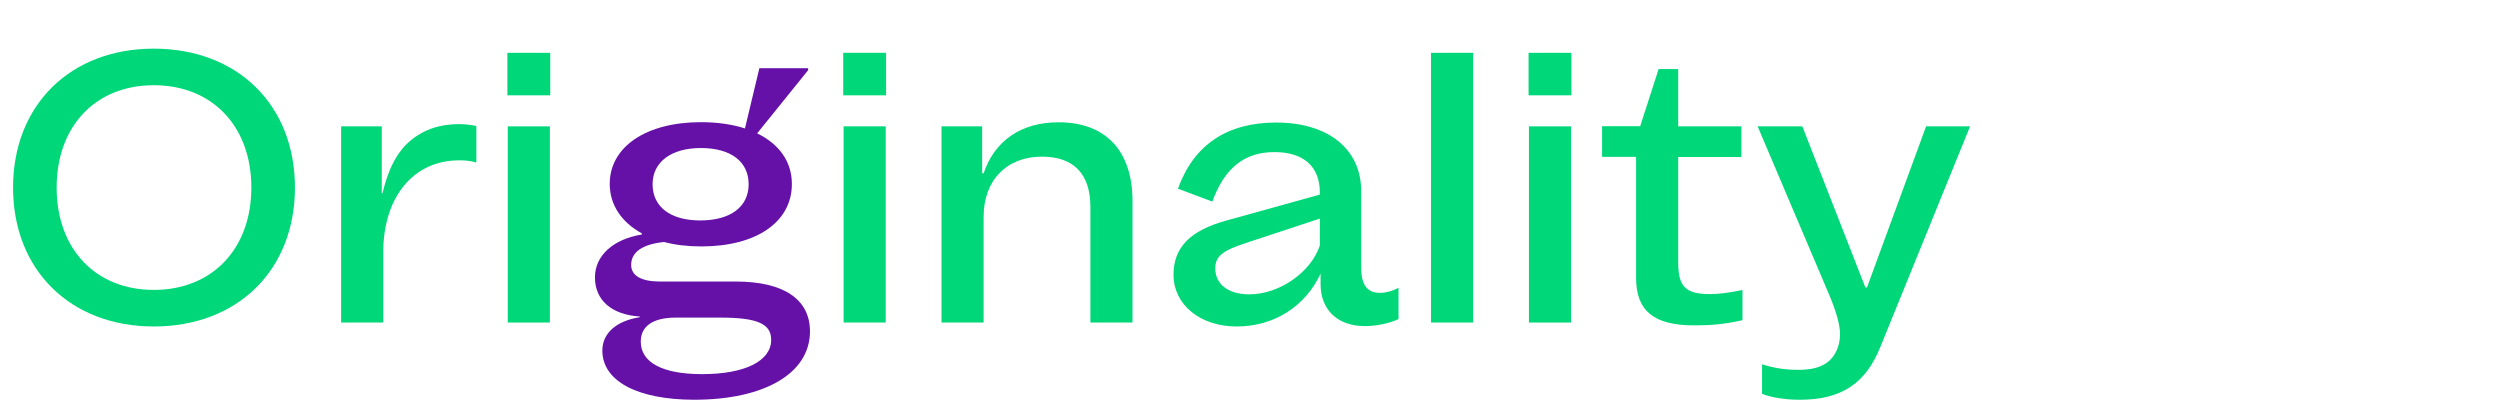
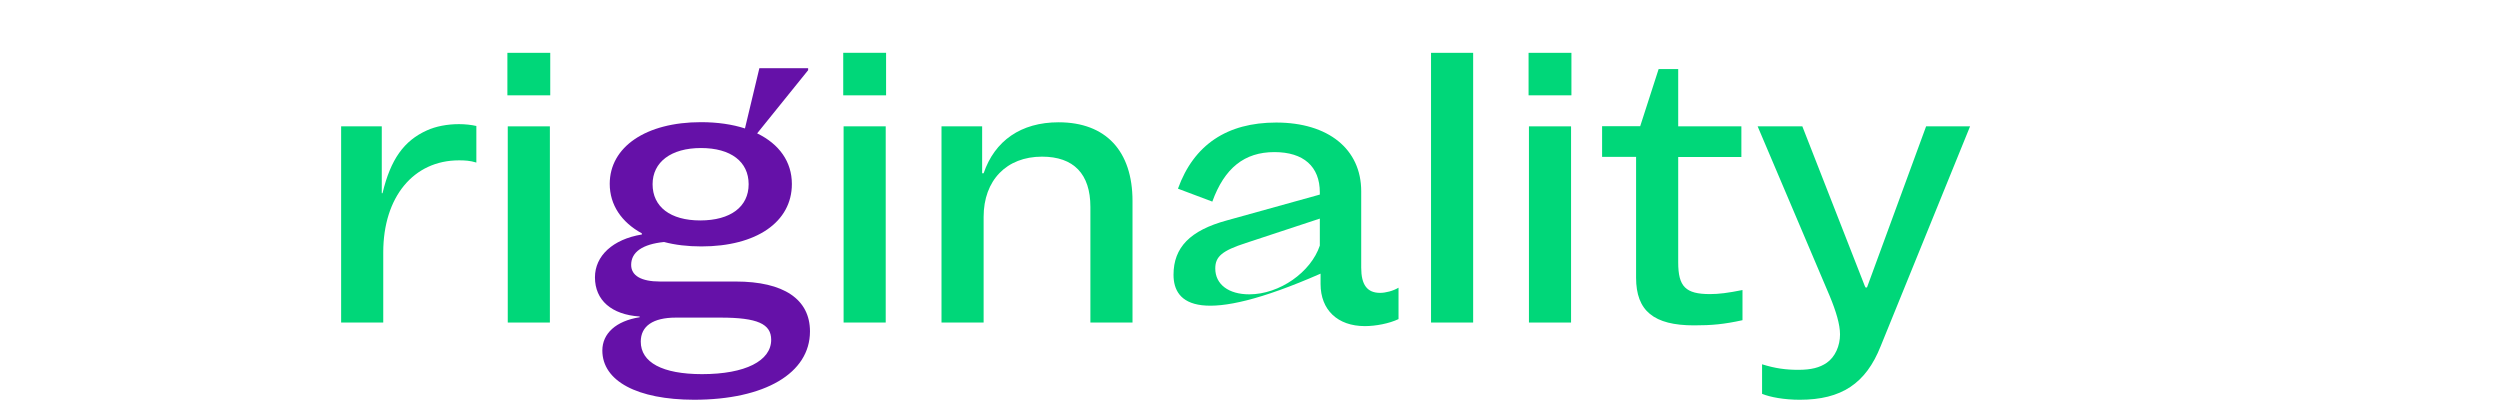
<svg xmlns="http://www.w3.org/2000/svg" version="1.1" id="Calque_1" x="0px" y="0px" viewBox="0 0 203 34.03" style="enable-background:new 0 0 203 34.03;" xml:space="preserve">
  <style type="text/css">
	.st0{fill:#00D779;}
	.st1{fill:#6511A8;}
</style>
  <g>
-     <path class="st0" d="M1.06,15.23c0-6.69,4.65-11.28,11.43-11.28c6.81,0,11.46,4.59,11.46,11.28c0,6.69-4.65,11.28-11.46,11.28   C5.71,26.51,1.06,21.92,1.06,15.23z M12.49,23.54c4.74,0,7.92-3.33,7.92-8.31c0-4.98-3.18-8.31-7.92-8.31   c-4.74,0-7.89,3.33-7.89,8.31C4.6,20.21,7.75,23.54,12.49,23.54z" />
    <path class="st0" d="M37.27,13.02c-3.69,0-6.15,2.97-6.15,7.47v5.7H27.7V10.26H31v5.43h0.06c0.66-2.76,1.74-4.26,3.6-5.1   c0.72-0.33,1.65-0.51,2.61-0.51c0.51,0,1.02,0.06,1.41,0.15v2.97C38.17,13.04,37.72,13.02,37.27,13.02z" />
    <path class="st0" d="M41.2,4.29h3.48v3.45H41.2V4.29z M41.23,10.26h3.42v15.93h-3.42V10.26z" />
    <path class="st1" d="M48.91,28.46c0-1.38,1.11-2.4,3.03-2.7V25.7c-2.28-0.15-3.63-1.32-3.63-3.18c0-1.74,1.44-3.09,3.81-3.48v-0.09   c-1.65-0.9-2.61-2.31-2.61-4.02c0-3,2.94-5.01,7.41-5.01c1.35,0,2.55,0.18,3.57,0.51l1.17-4.89h3.96V5.7l-4.14,5.13   c1.8,0.87,2.82,2.31,2.82,4.11c0,3.09-2.88,5.07-7.35,5.07c-1.11,0-2.13-0.12-3.03-0.36c-1.74,0.18-2.67,0.81-2.67,1.86   c0,0.87,0.81,1.35,2.34,1.35h6.15c3.9,0,6.03,1.44,6.03,4.05c0,3.39-3.66,5.55-9.42,5.55C51.76,32.45,48.91,30.95,48.91,28.46z    M57.01,30.38c3.51,0,5.61-1.08,5.61-2.79c0-1.29-1.11-1.8-4.11-1.8h-3.63c-1.86,0-2.85,0.69-2.85,1.95   C52.03,29.42,53.77,30.38,57.01,30.38z M56.86,17.9c2.46,0,3.93-1.11,3.93-2.94c0-1.83-1.44-2.94-3.87-2.94   c-2.43,0-3.93,1.14-3.93,2.94C52.99,16.79,54.43,17.9,56.86,17.9z" />
    <path class="st0" d="M68.47,4.29h3.48v3.45h-3.48V4.29z M68.5,10.26h3.42v15.93H68.5V10.26z" />
    <path class="st0" d="M79.75,10.26v3.81h0.12c0.9-2.64,3.03-4.14,6.09-4.14c3.84,0,6,2.34,6,6.39v9.87h-3.42v-9.39   c0-2.67-1.35-4.08-3.93-4.08c-2.88,0-4.74,1.92-4.74,4.89v8.58h-3.42V10.26H79.75z" />
-     <path class="st0" d="M95.29,22.31c0-2.22,1.35-3.6,4.32-4.41l7.56-2.1v-0.18c0-2.1-1.32-3.27-3.69-3.27   c-2.43,0-4.05,1.29-5.04,4.02l-2.79-1.05c1.29-3.57,3.99-5.37,7.98-5.37c4.23,0,6.9,2.16,6.9,5.58v6.21c0,1.38,0.48,2.04,1.53,2.04   c0.45,0,1.05-0.15,1.5-0.42v2.55c-0.75,0.36-1.86,0.57-2.73,0.57c-2.22,0-3.6-1.32-3.6-3.42v-0.84c-1.23,2.64-3.75,4.29-6.81,4.29   C97.45,26.51,95.29,24.74,95.29,22.31z M101.44,23.9c2.46,0,5.01-1.8,5.73-3.96v-2.19l-6,1.98c-1.95,0.63-2.49,1.11-2.49,2.07   C98.68,23.09,99.76,23.9,101.44,23.9z" />
+     <path class="st0" d="M95.29,22.31c0-2.22,1.35-3.6,4.32-4.41l7.56-2.1v-0.18c0-2.1-1.32-3.27-3.69-3.27   c-2.43,0-4.05,1.29-5.04,4.02l-2.79-1.05c1.29-3.57,3.99-5.37,7.98-5.37c4.23,0,6.9,2.16,6.9,5.58v6.21c0,1.38,0.48,2.04,1.53,2.04   c0.45,0,1.05-0.15,1.5-0.42v2.55c-0.75,0.36-1.86,0.57-2.73,0.57c-2.22,0-3.6-1.32-3.6-3.42v-0.84C97.45,26.51,95.29,24.74,95.29,22.31z M101.44,23.9c2.46,0,5.01-1.8,5.73-3.96v-2.19l-6,1.98c-1.95,0.63-2.49,1.11-2.49,2.07   C98.68,23.09,99.76,23.9,101.44,23.9z" />
    <path class="st0" d="M116.2,4.29h3.42v21.9h-3.42V4.29z" />
    <path class="st0" d="M124.12,4.29h3.48v3.45h-3.48V4.29z M124.15,10.26h3.42v15.93h-3.42V10.26z" />
    <path class="st0" d="M133.18,10.26l1.5-4.65h1.59v4.65h5.13v2.49h-5.13v8.55c0,1.98,0.6,2.58,2.58,2.58c0.72,0,1.44-0.09,2.64-0.33   V26c-1.5,0.33-2.49,0.42-3.93,0.42c-3.27,0-4.71-1.17-4.71-3.87v-9.81h-2.76v-2.49H133.18z" />
    <path class="st0" d="M159.97,10.26l-7.26,17.85c-1.2,3.03-3.18,4.35-6.57,4.35c-1.26,0-2.4-0.21-3.06-0.48v-2.4   c1.05,0.33,1.92,0.45,2.94,0.45c1.05,0,1.74-0.18,2.31-0.57c0.69-0.48,1.08-1.38,1.08-2.31c0-0.81-0.33-1.89-0.84-3.12l-5.85-13.77   h3.63l5.07,12.96c0.03,0.03,0.03,0.09,0.06,0.12h0.12l4.8-13.08H159.97z" />
  </g>
</svg>